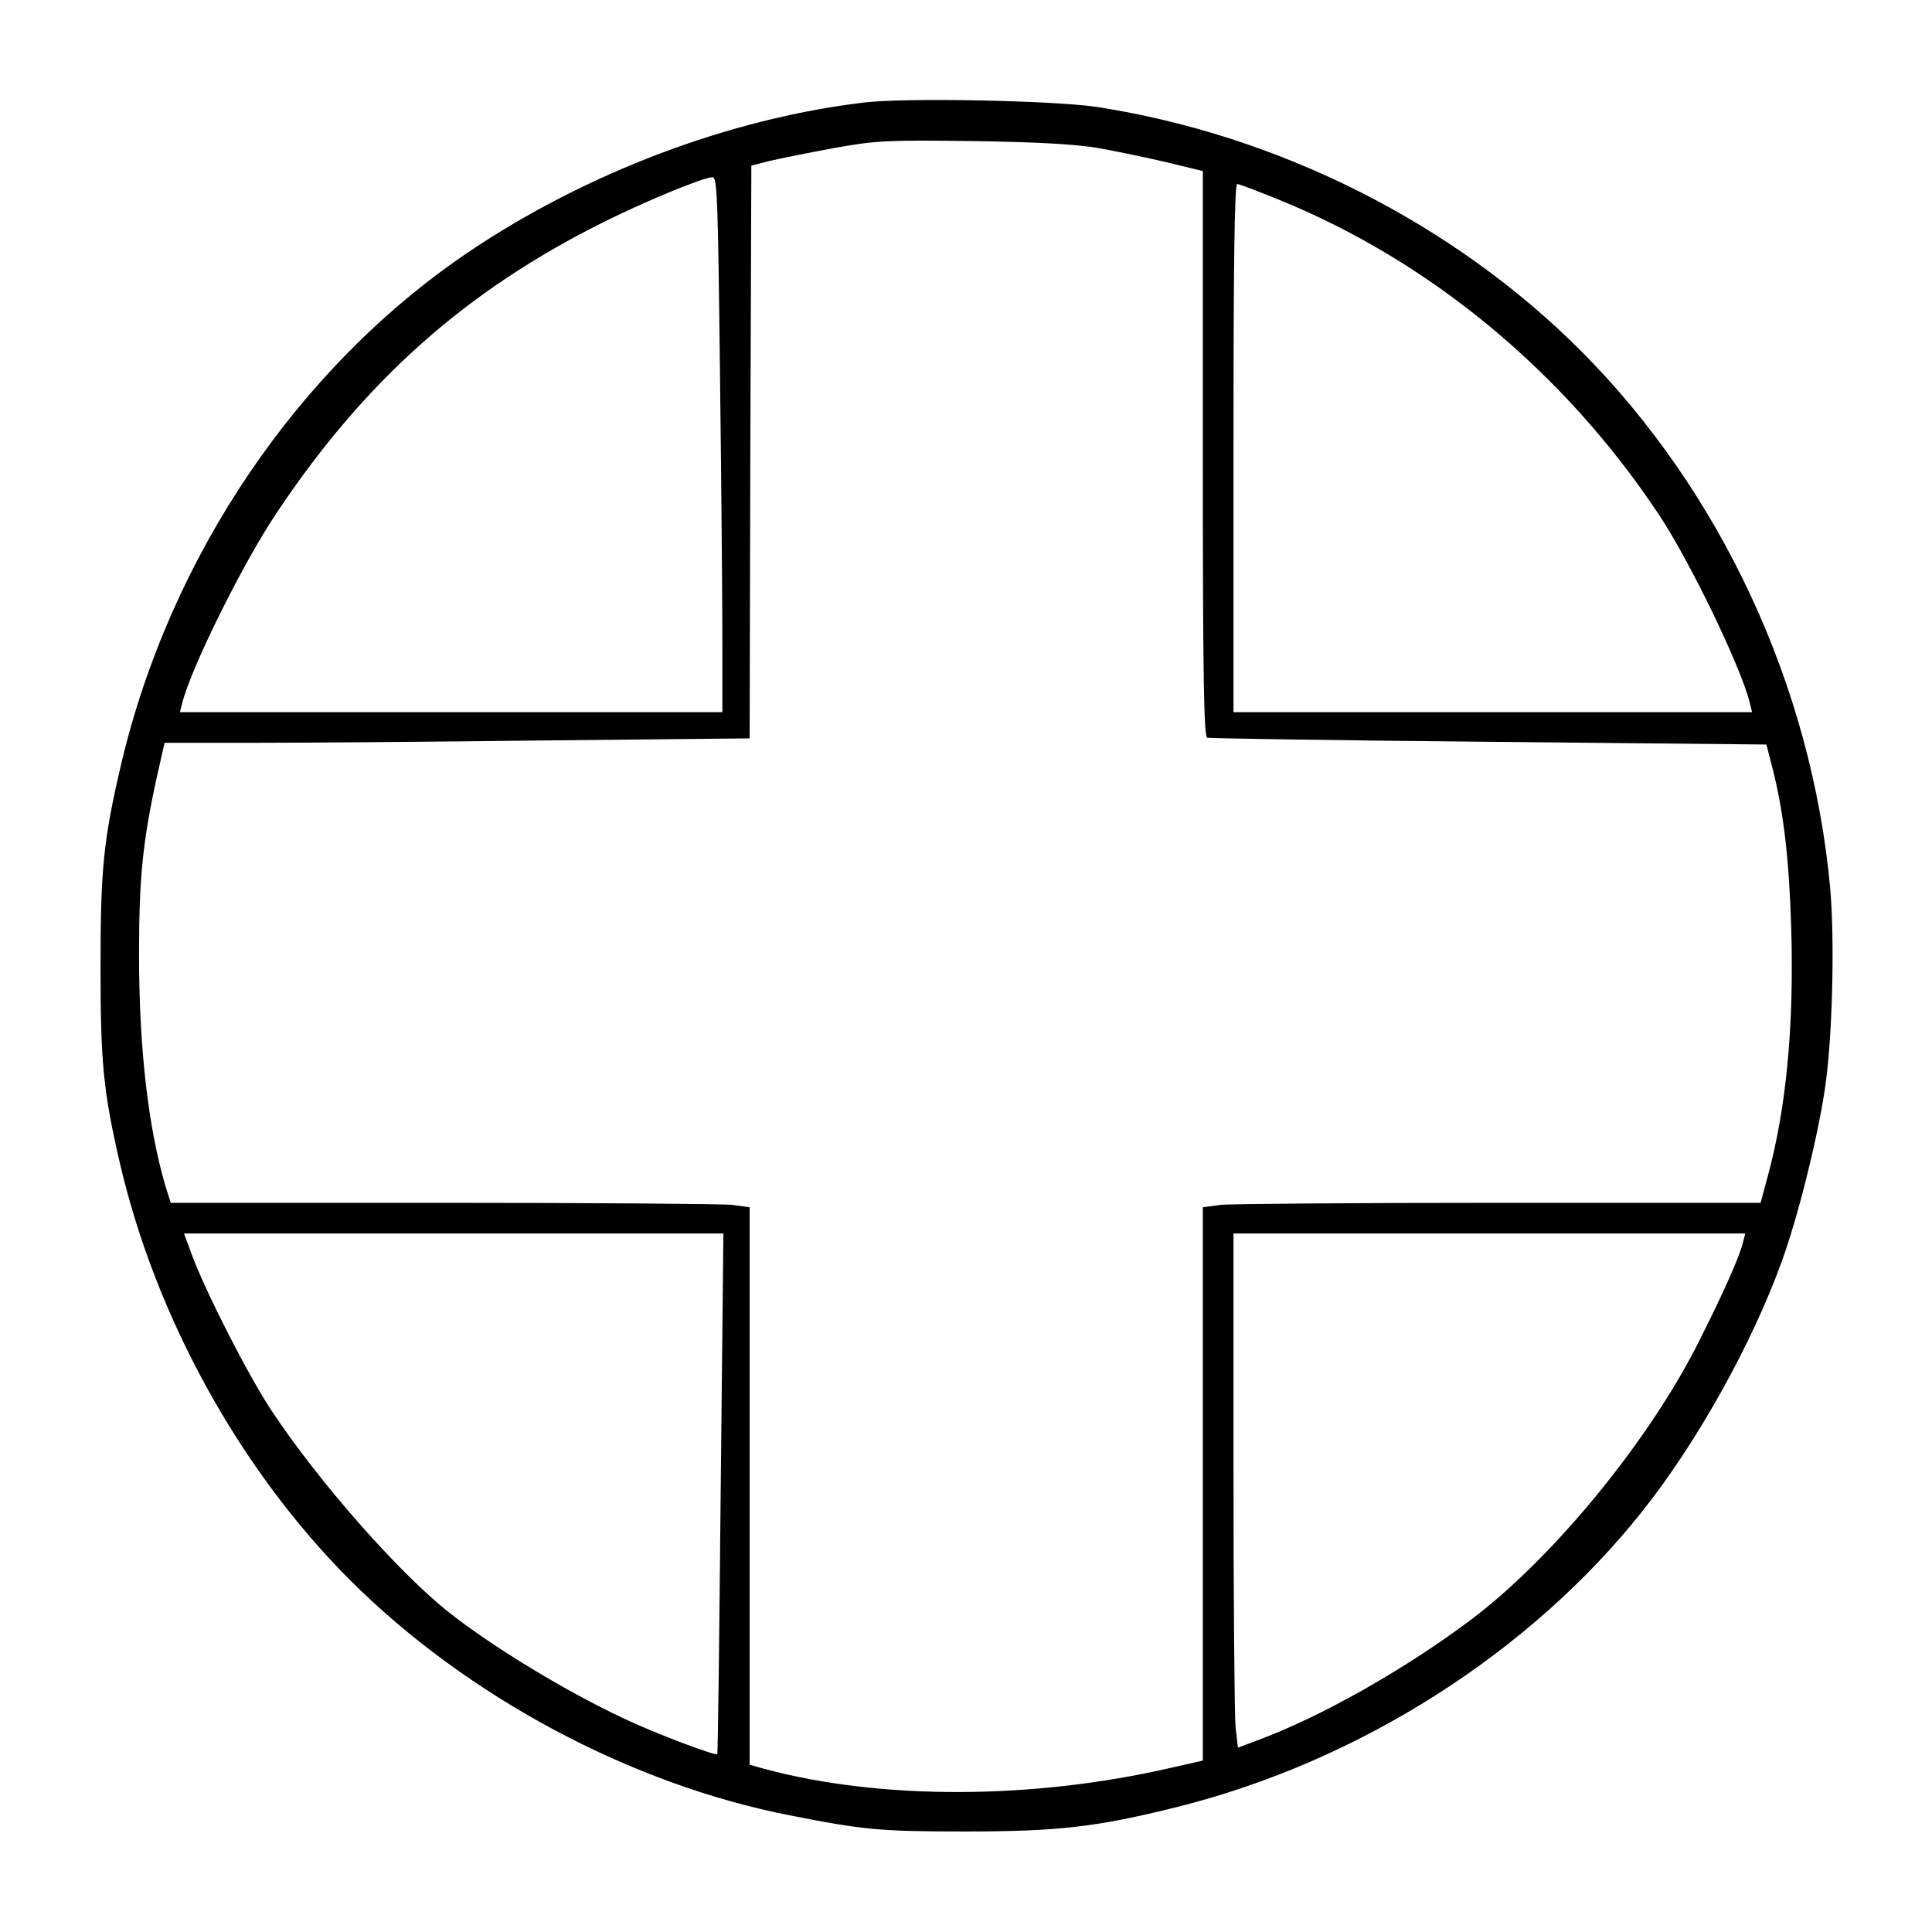
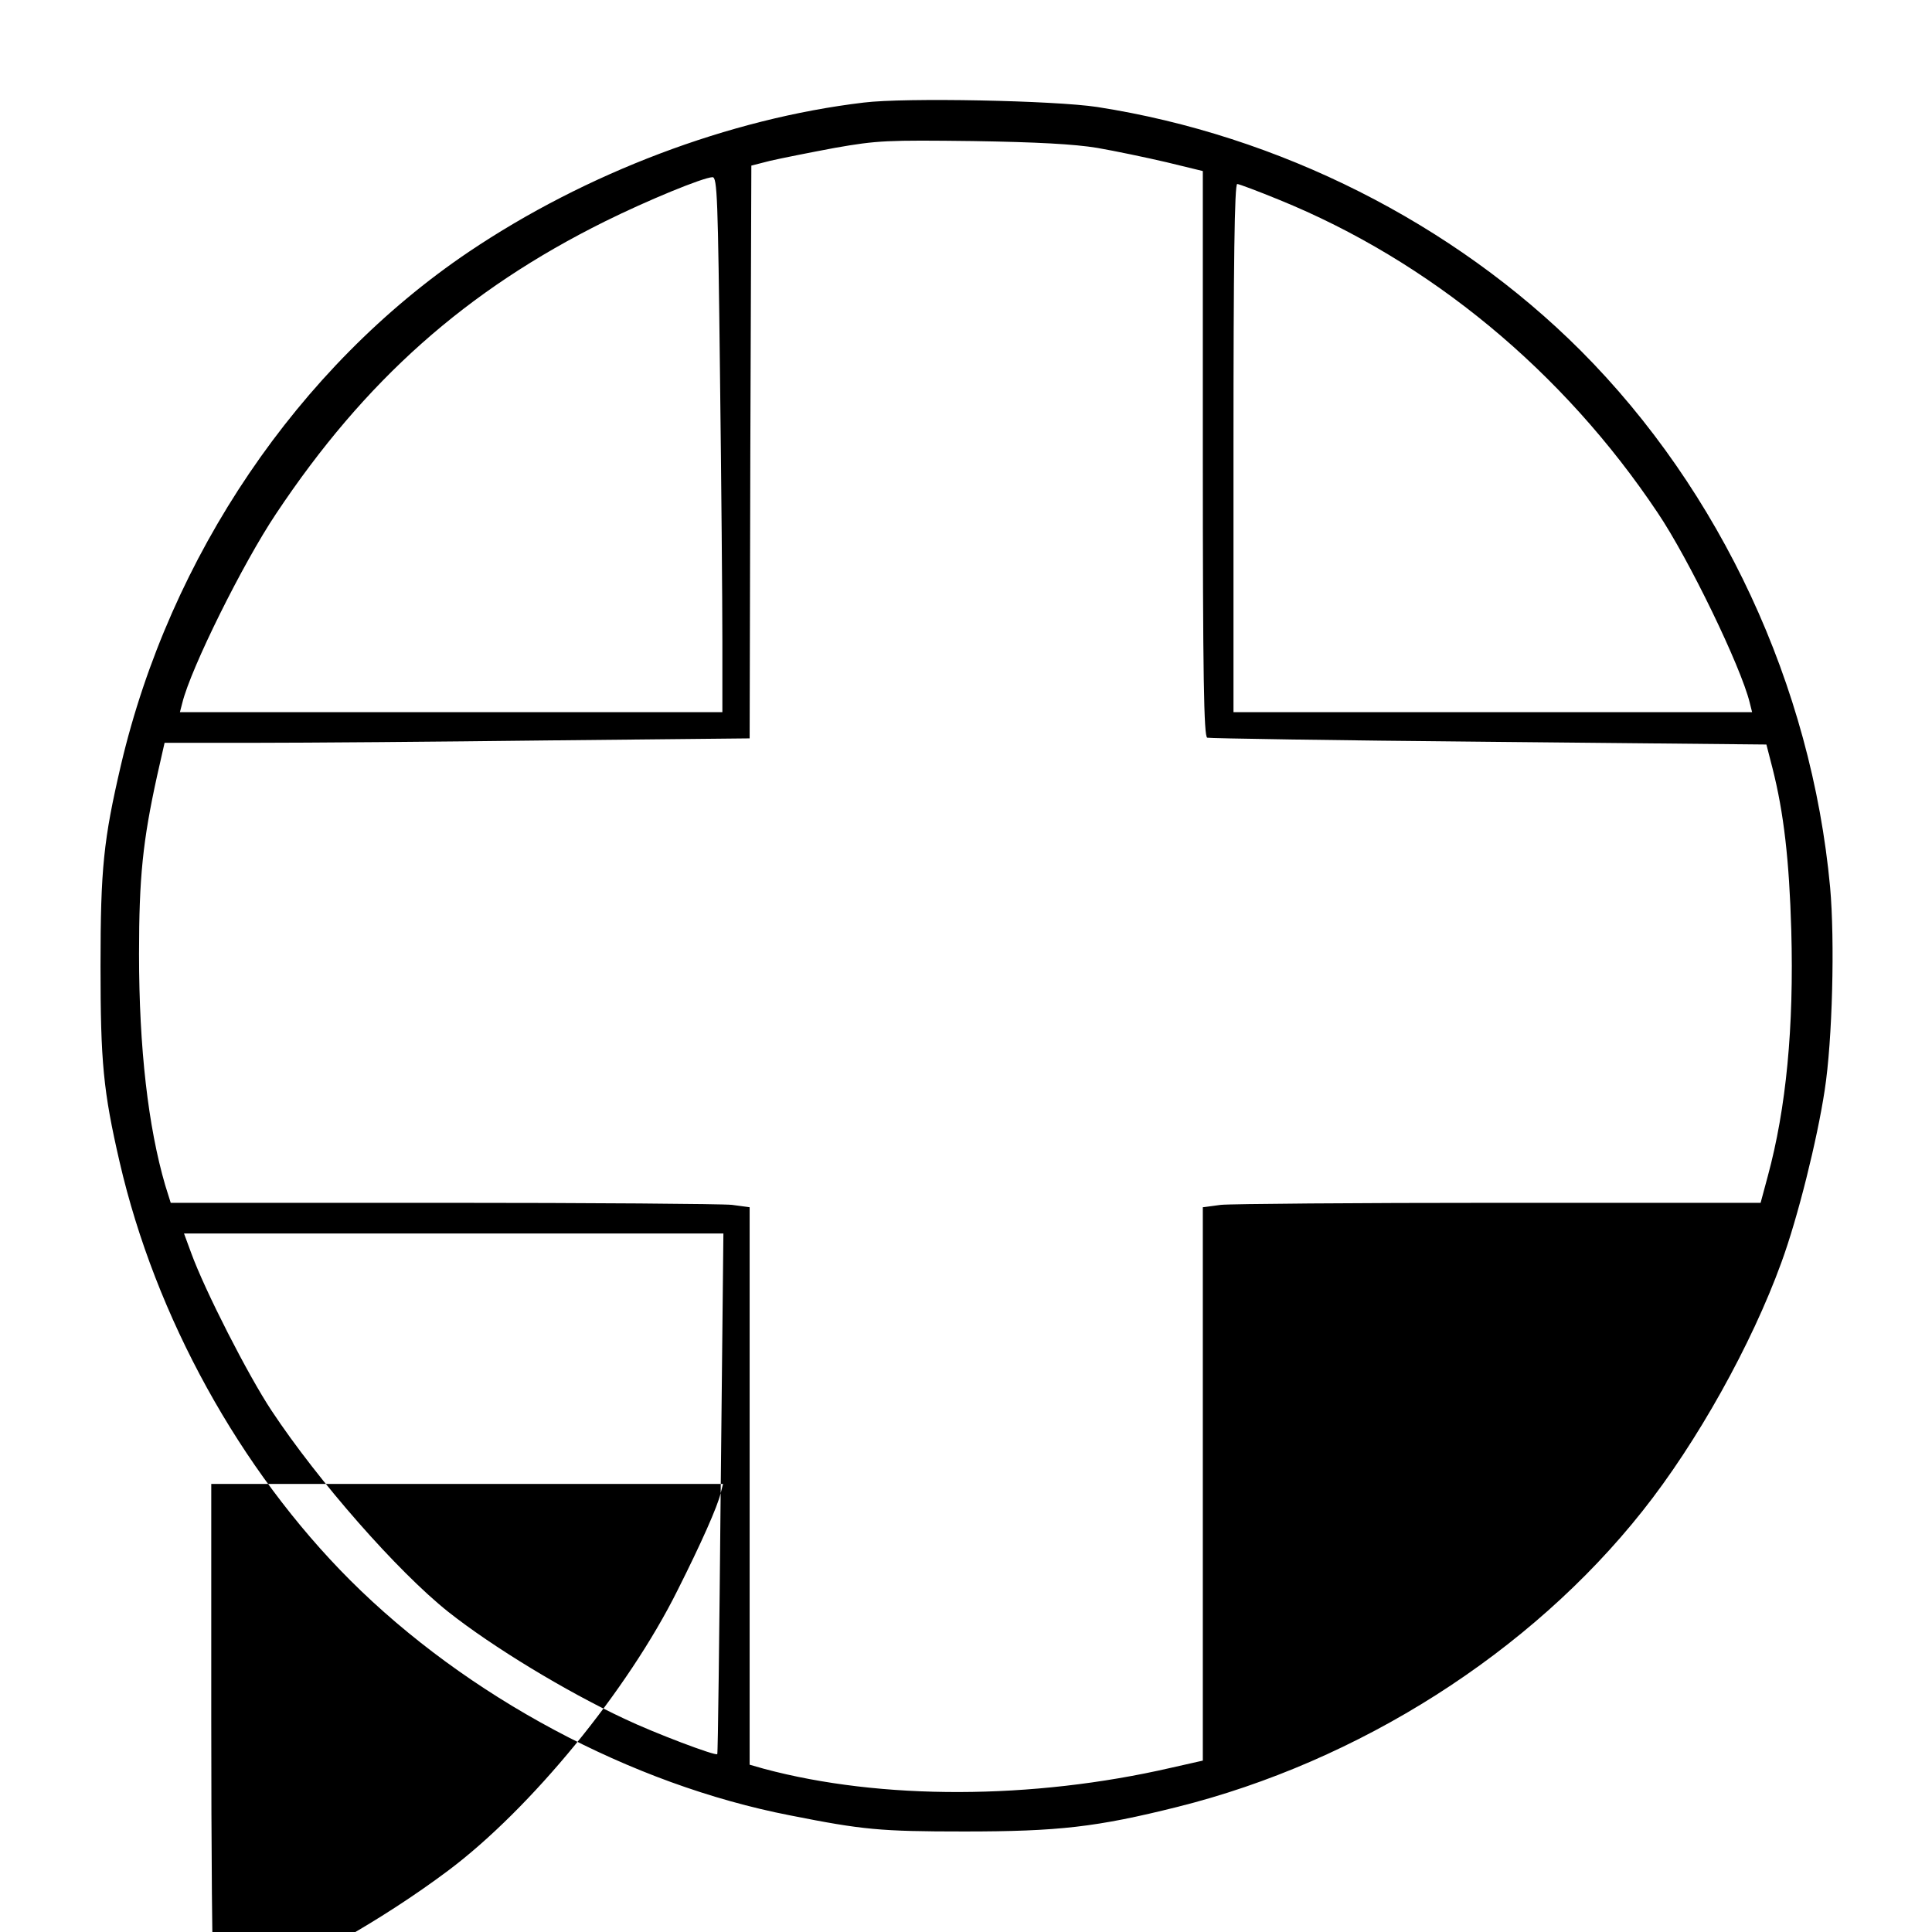
<svg xmlns="http://www.w3.org/2000/svg" version="1.0" width="425pt" height="425pt" viewBox="0 0 567 567" preserveAspectRatio="xMidYMid meet">
  <g transform="translate(0,567) scale(0.1,-0.1)" fill="#000000" stroke="none">
-     <path d="M2535 5369 c-395 -47 -816 -207 -1159 -438 -501 -338 -877 -893 -1021 -1506 -51 -219 -60 -303 -60 -590 0 -282 8 -367 56 -575 105 -455 353 -904 677 -1228 342 -341 823 -599 1292 -690 212 -42 263 -47 510 -47 277 0 389 13 625 72 533 133 1036 453 1365 868 160 201 321 490 408 730 48 131 105 360 127 505 23 148 30 440 16 596 -55 592 -321 1163 -732 1575 -374 374 -885 632 -1419 715 -125 19 -563 28 -685 13z m685 -133 c52 -9 143 -28 203 -42 l107 -26 0 -829 c0 -655 3 -831 13 -834 6 -2 378 -8 826 -12 l815 -8 18 -70 c33 -130 49 -269 55 -475 8 -285 -15 -523 -69 -722 l-21 -78 -766 0 c-421 0 -790 -3 -818 -6 l-53 -7 0 -812 0 -812 -93 -21 c-408 -94 -852 -95 -1195 -3 l-42 12 0 818 0 818 -52 7 c-29 3 -412 6 -850 6 l-797 0 -16 51 c-50 171 -77 402 -77 679 0 225 11 332 53 523 l22 97 266 0 c146 0 533 3 858 7 l593 6 2 841 3 840 55 14 c30 7 115 24 190 38 125 22 154 23 405 20 190 -3 298 -9 365 -20z m-1107 -663 c4 -318 7 -671 7 -785 l0 -208 -796 0 -796 0 7 27 c25 102 178 410 275 555 261 392 558 656 965 858 125 62 288 129 316 130 14 0 16 -59 22 -577z m1640 511 c443 -180 834 -503 1112 -919 91 -135 244 -451 270 -557 l7 -28 -761 0 -761 0 0 775 c0 539 3 775 11 775 5 0 61 -21 122 -46z m-1638 -3796 c-4 -420 -8 -764 -10 -766 -5 -6 -185 62 -273 104 -171 80 -387 211 -517 314 -148 118 -381 383 -518 590 -69 104 -196 353 -236 463 l-21 57 791 0 792 0 -8 -762z m3000 735 c-9 -39 -58 -149 -126 -284 -146 -294 -431 -642 -674 -824 -195 -146 -439 -284 -626 -353 l-56 -21 -7 61 c-3 34 -6 373 -6 754 l0 694 751 0 751 0 -7 -27z" />
+     <path d="M2535 5369 c-395 -47 -816 -207 -1159 -438 -501 -338 -877 -893 -1021 -1506 -51 -219 -60 -303 -60 -590 0 -282 8 -367 56 -575 105 -455 353 -904 677 -1228 342 -341 823 -599 1292 -690 212 -42 263 -47 510 -47 277 0 389 13 625 72 533 133 1036 453 1365 868 160 201 321 490 408 730 48 131 105 360 127 505 23 148 30 440 16 596 -55 592 -321 1163 -732 1575 -374 374 -885 632 -1419 715 -125 19 -563 28 -685 13z m685 -133 c52 -9 143 -28 203 -42 l107 -26 0 -829 c0 -655 3 -831 13 -834 6 -2 378 -8 826 -12 l815 -8 18 -70 c33 -130 49 -269 55 -475 8 -285 -15 -523 -69 -722 l-21 -78 -766 0 c-421 0 -790 -3 -818 -6 l-53 -7 0 -812 0 -812 -93 -21 c-408 -94 -852 -95 -1195 -3 l-42 12 0 818 0 818 -52 7 c-29 3 -412 6 -850 6 l-797 0 -16 51 c-50 171 -77 402 -77 679 0 225 11 332 53 523 l22 97 266 0 c146 0 533 3 858 7 l593 6 2 841 3 840 55 14 c30 7 115 24 190 38 125 22 154 23 405 20 190 -3 298 -9 365 -20z m-1107 -663 c4 -318 7 -671 7 -785 l0 -208 -796 0 -796 0 7 27 c25 102 178 410 275 555 261 392 558 656 965 858 125 62 288 129 316 130 14 0 16 -59 22 -577z m1640 511 c443 -180 834 -503 1112 -919 91 -135 244 -451 270 -557 l7 -28 -761 0 -761 0 0 775 c0 539 3 775 11 775 5 0 61 -21 122 -46z m-1638 -3796 c-4 -420 -8 -764 -10 -766 -5 -6 -185 62 -273 104 -171 80 -387 211 -517 314 -148 118 -381 383 -518 590 -69 104 -196 353 -236 463 l-21 57 791 0 792 0 -8 -762z c-9 -39 -58 -149 -126 -284 -146 -294 -431 -642 -674 -824 -195 -146 -439 -284 -626 -353 l-56 -21 -7 61 c-3 34 -6 373 -6 754 l0 694 751 0 751 0 -7 -27z" />
  </g>
</svg>